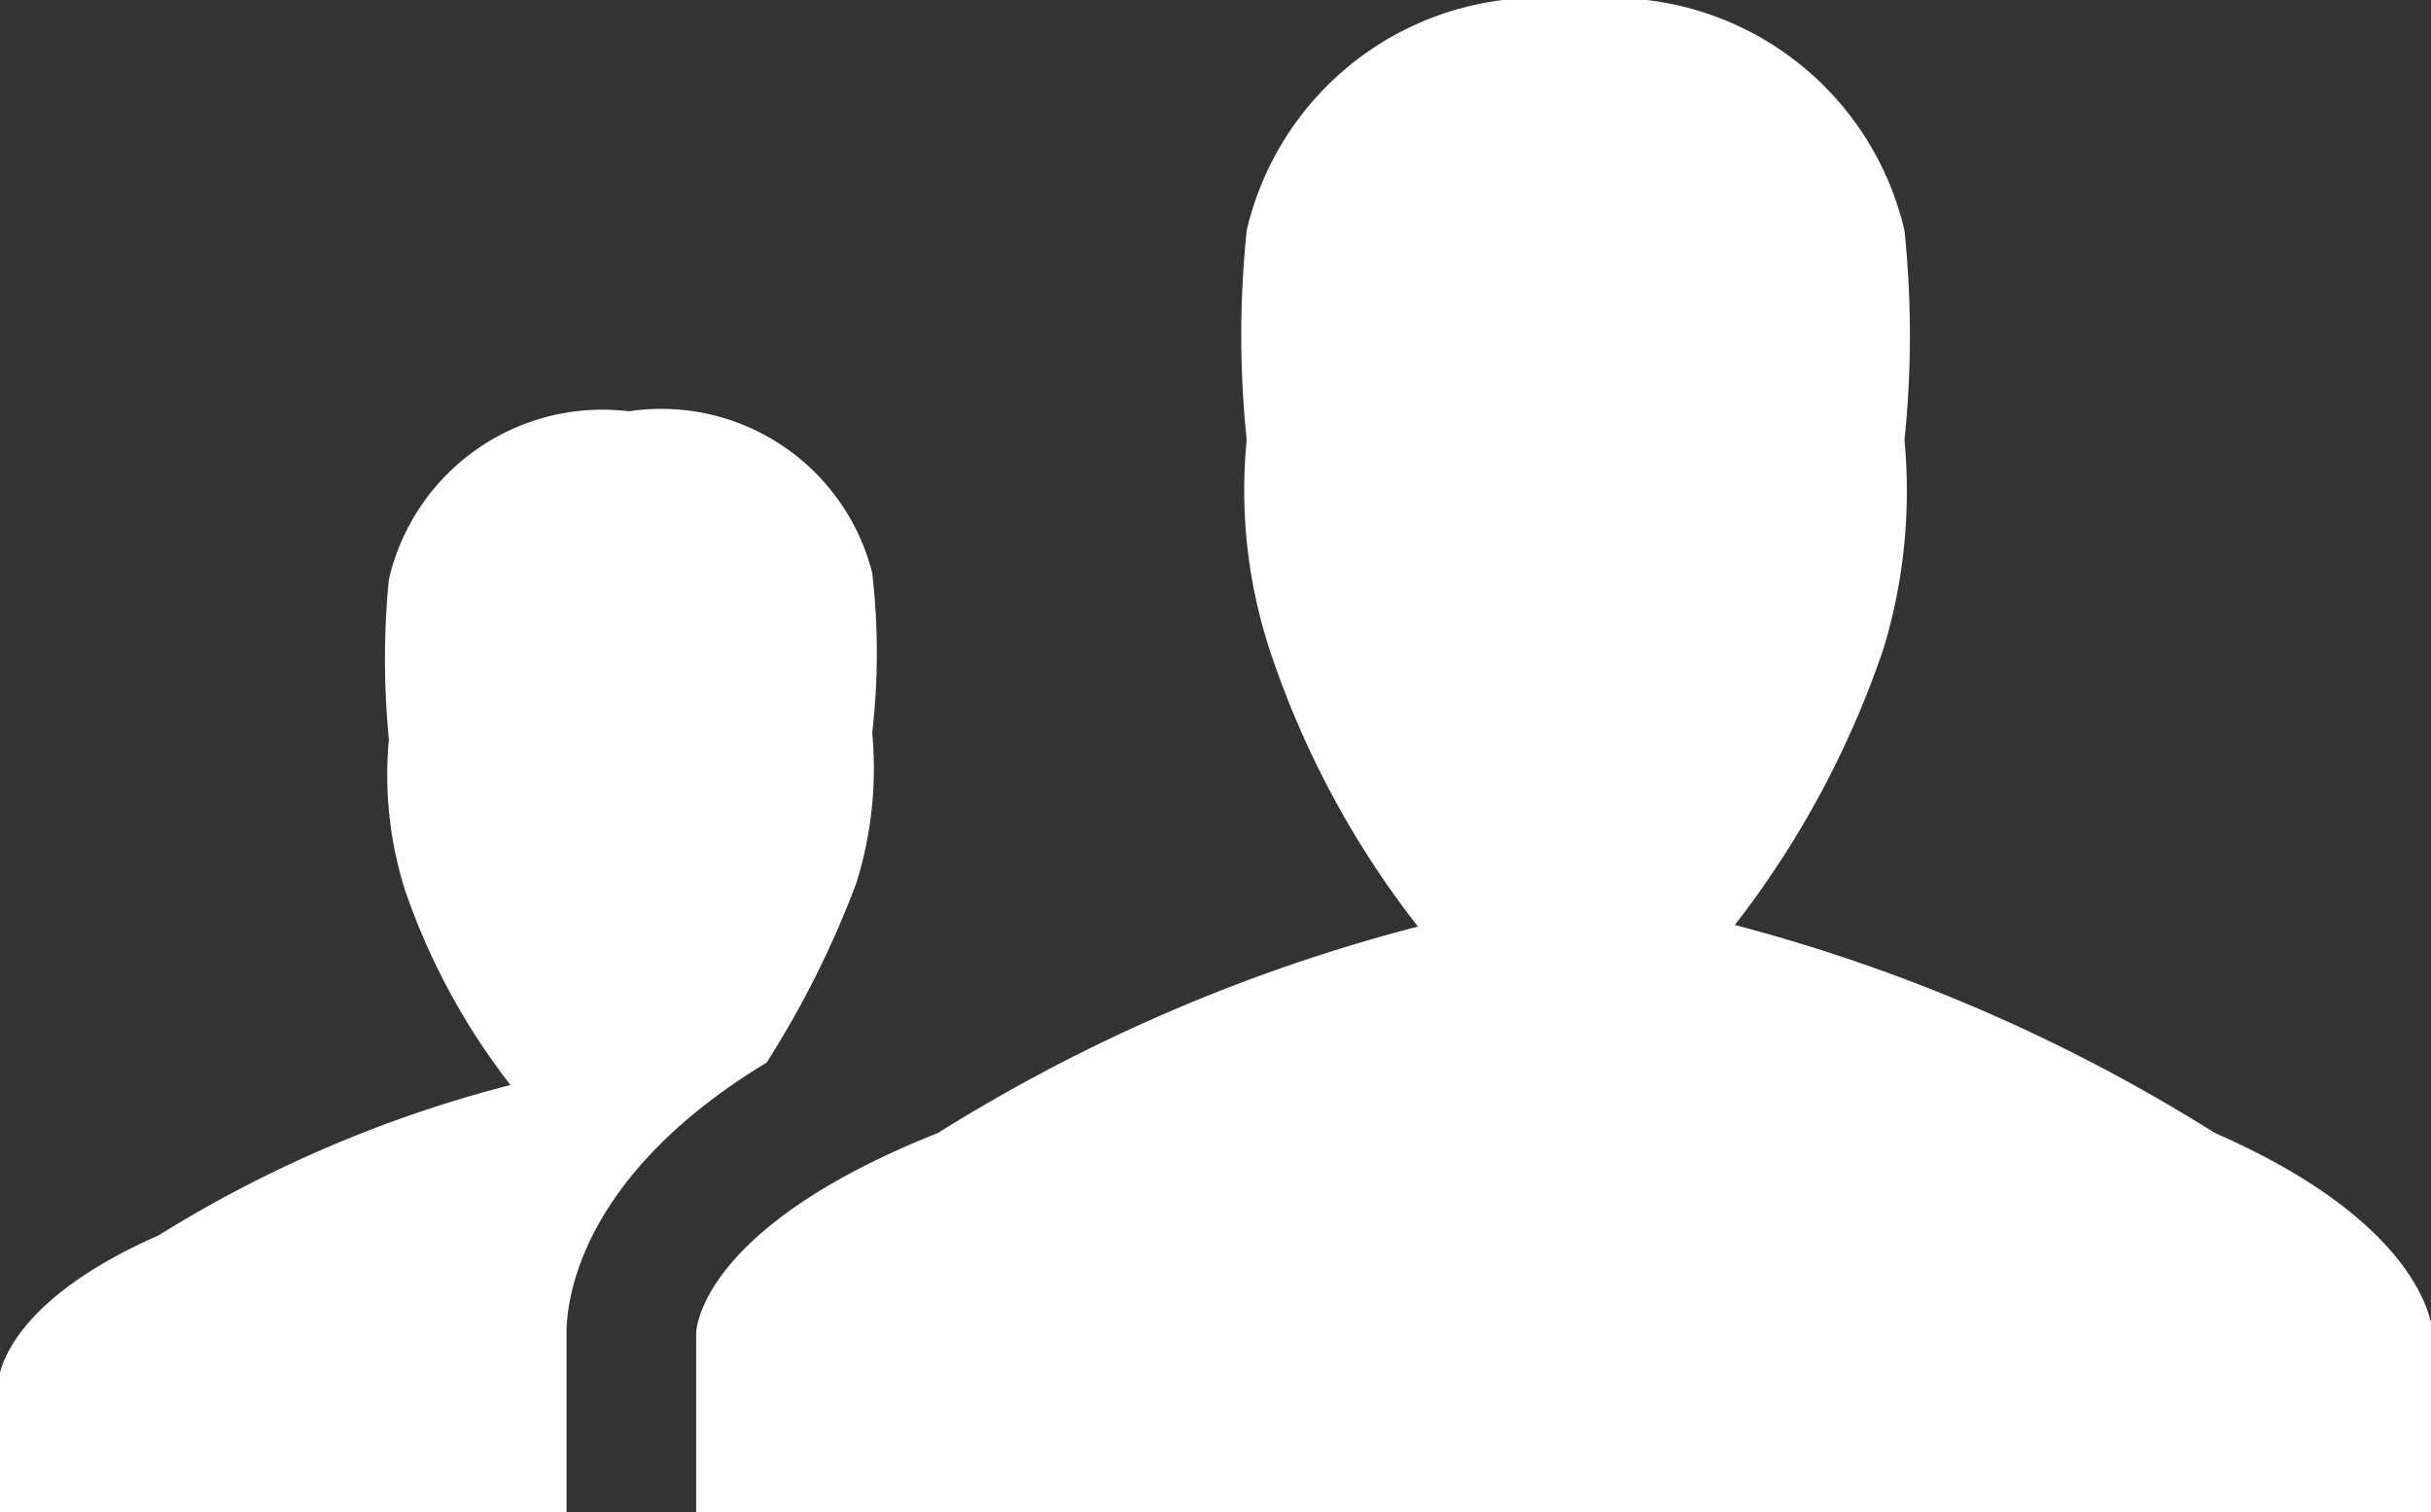
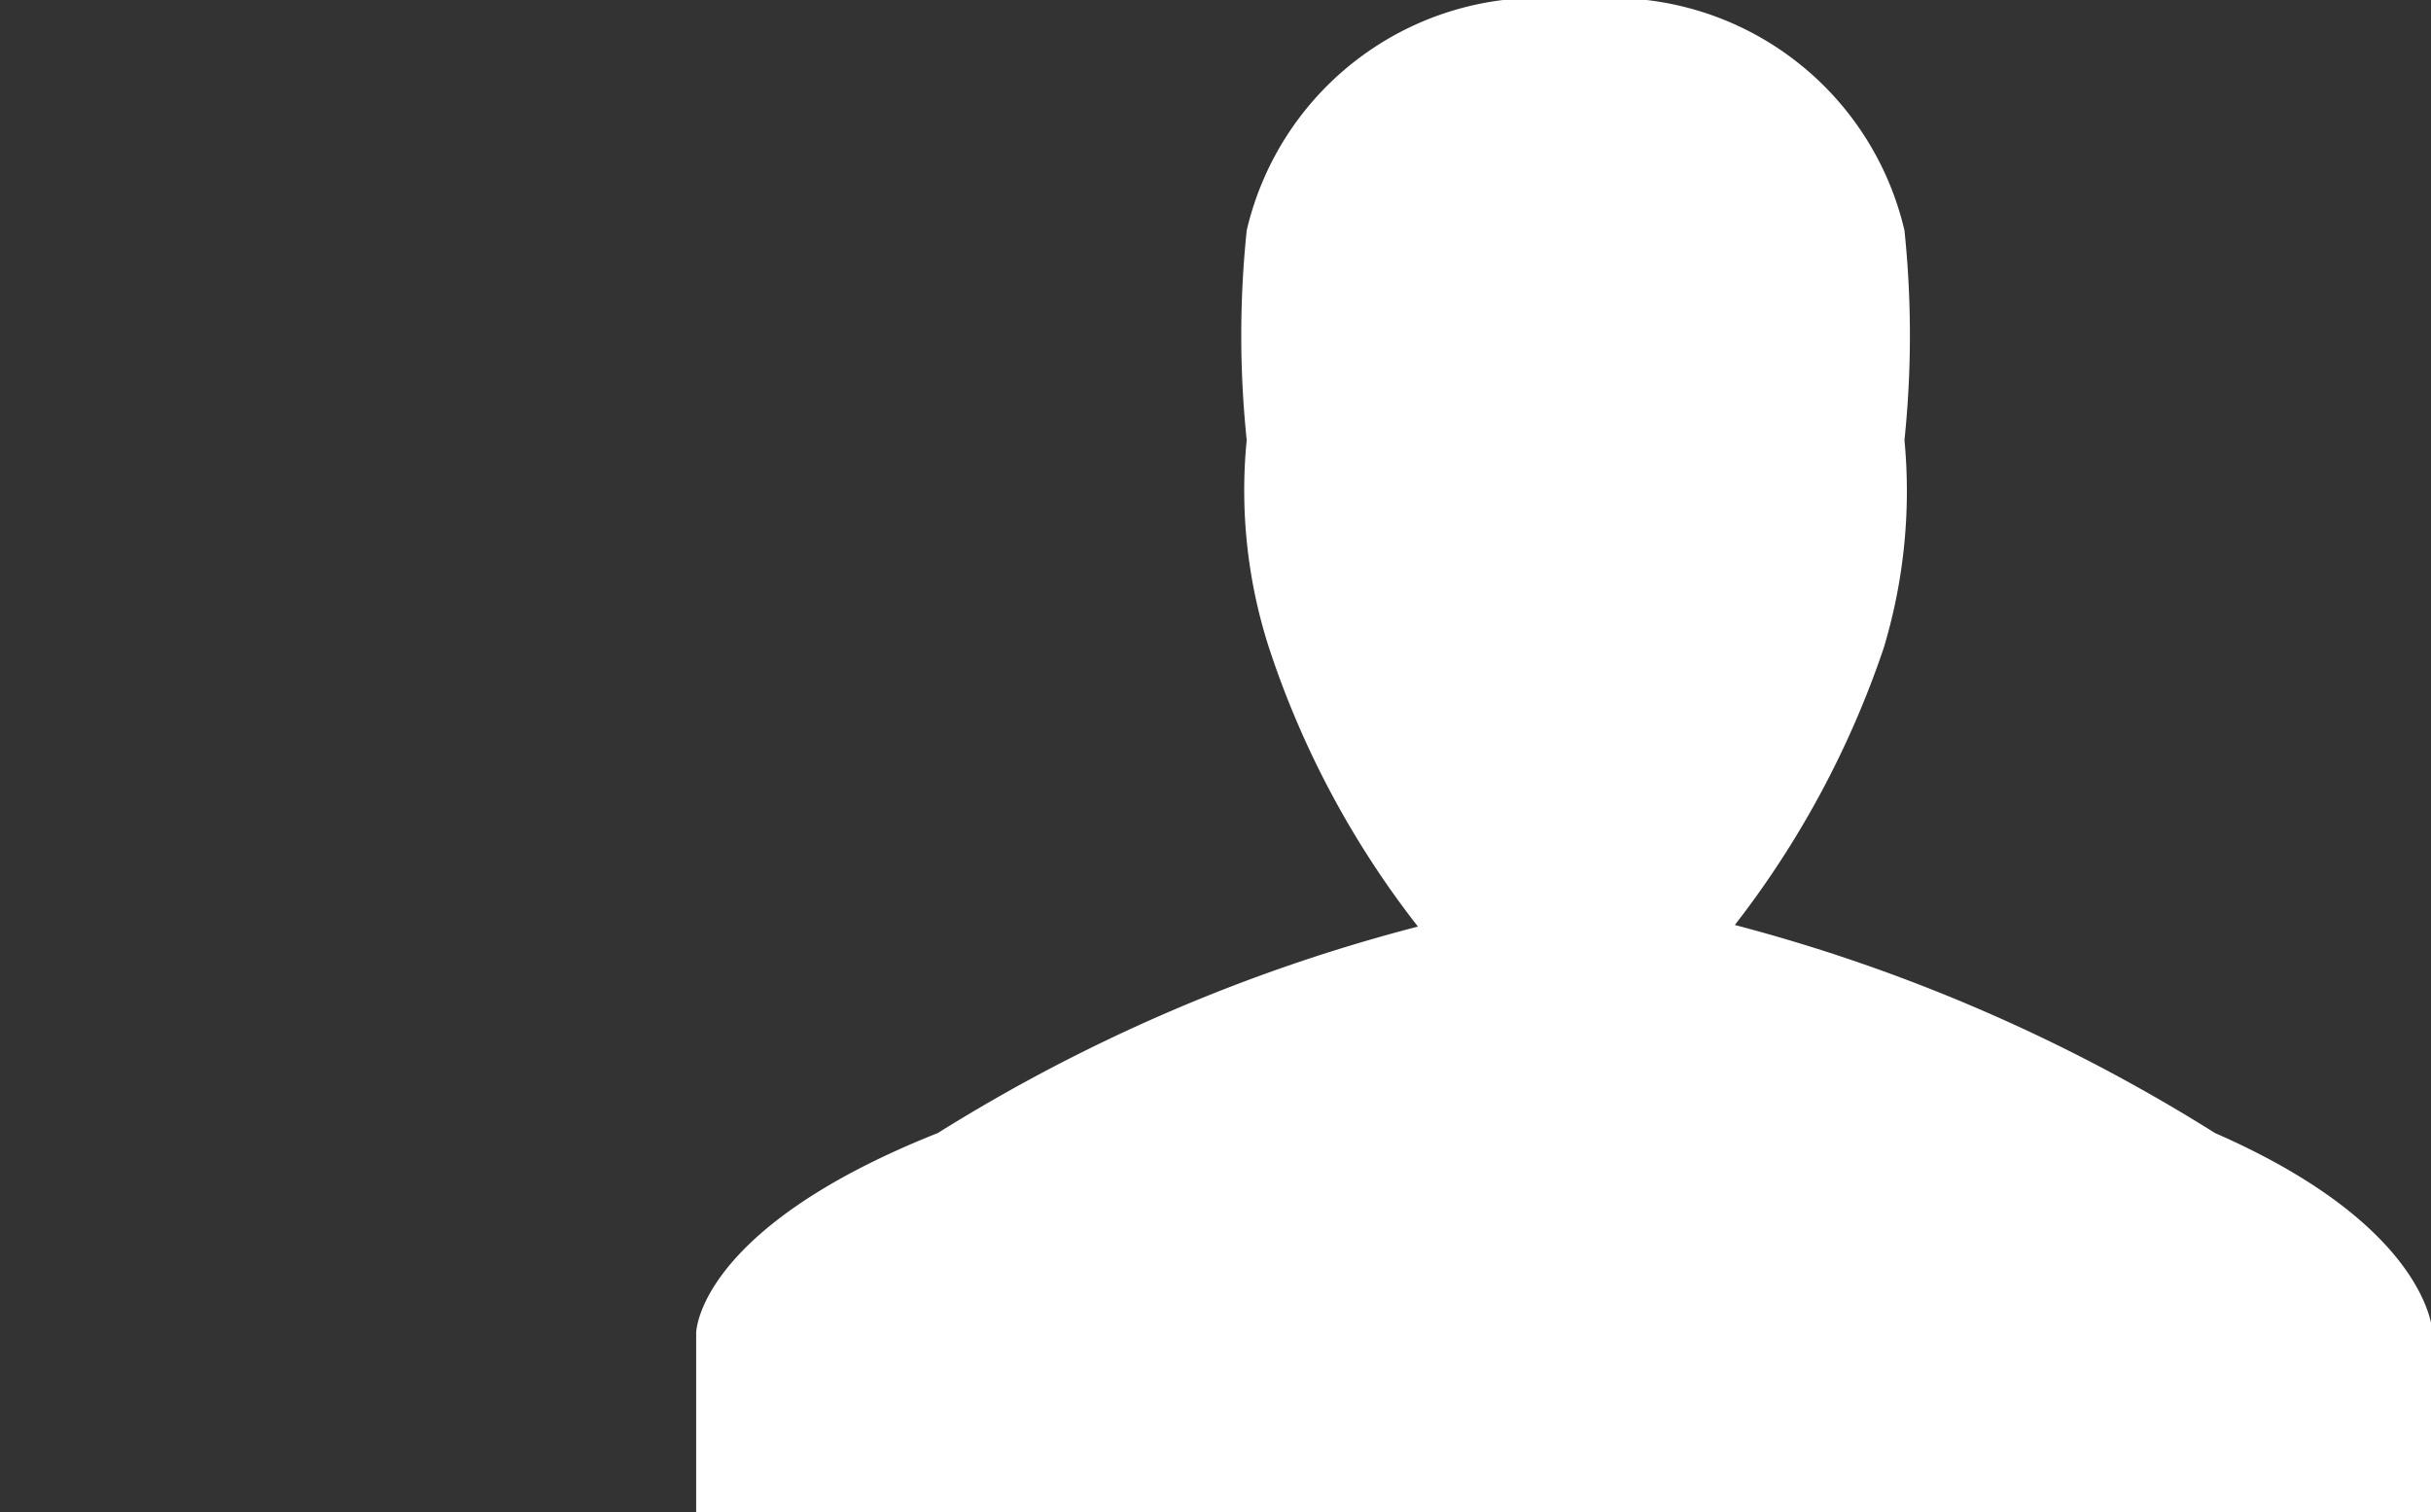
<svg xmlns="http://www.w3.org/2000/svg" id="Layer_1" data-name="Layer 1" viewBox="0 0 15.19 9.45">
  <rect x="0" y="0" width="15.19" height="9.45" fill="#333333" stroke="none" />
  <defs>
    <style>.cls-1{fill:#fff;}</style>
  </defs>
  <title>support-icon</title>
-   <path class="cls-1" d="M6.19,10.15h0c0-.24.11-1,1.25-1.69A6,6,0,0,0,8,7.34a2.39,2.39,0,0,0,.1-.94,4.35,4.35,0,0,0,0-1A1.36,1.36,0,0,0,6.58,4.39a1.37,1.37,0,0,0-1.5,1.05,5.09,5.09,0,0,0,0,1,2.39,2.39,0,0,0,.1.94A4.19,4.19,0,0,0,5.84,8.6a7.85,7.85,0,0,0-2.2.94c-1,.44-1,.92-1,.92v.81H6.19V10.15Z" transform="translate(-2.65 -1.82)" />
  <path class="cls-1" d="M16.49,8.9a10.77,10.77,0,0,0-3-1.3,5.89,5.89,0,0,0,.93-1.73,3.39,3.39,0,0,0,.13-1.3,6.33,6.33,0,0,0,0-1.31,1.88,1.88,0,0,0-2.05-1.44,1.88,1.88,0,0,0-2.06,1.44,6.33,6.33,0,0,0,0,1.31,3.2,3.2,0,0,0,.14,1.3,5.73,5.73,0,0,0,.93,1.74,10.72,10.72,0,0,0-3,1.29C7,9.5,7,10.15,7,10.15v1.12H17.85V10.15S17.84,9.49,16.49,8.9Z" transform="translate(-2.65 -1.82)" />
</svg>